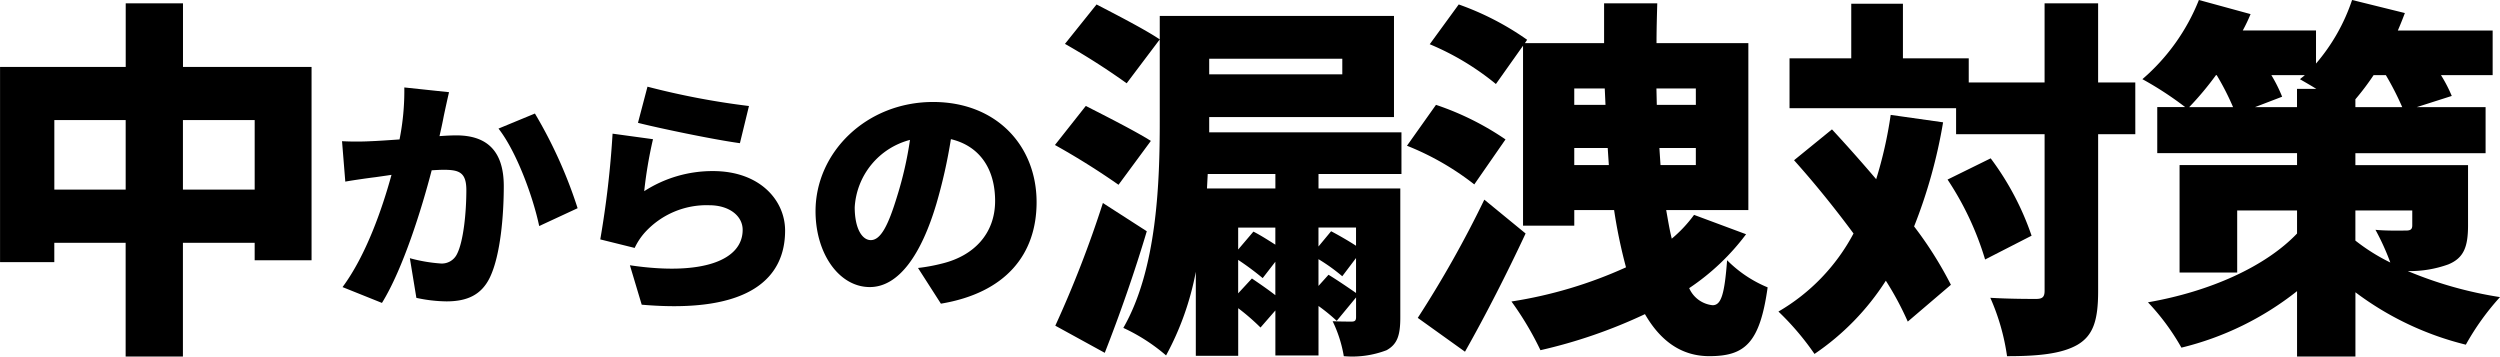
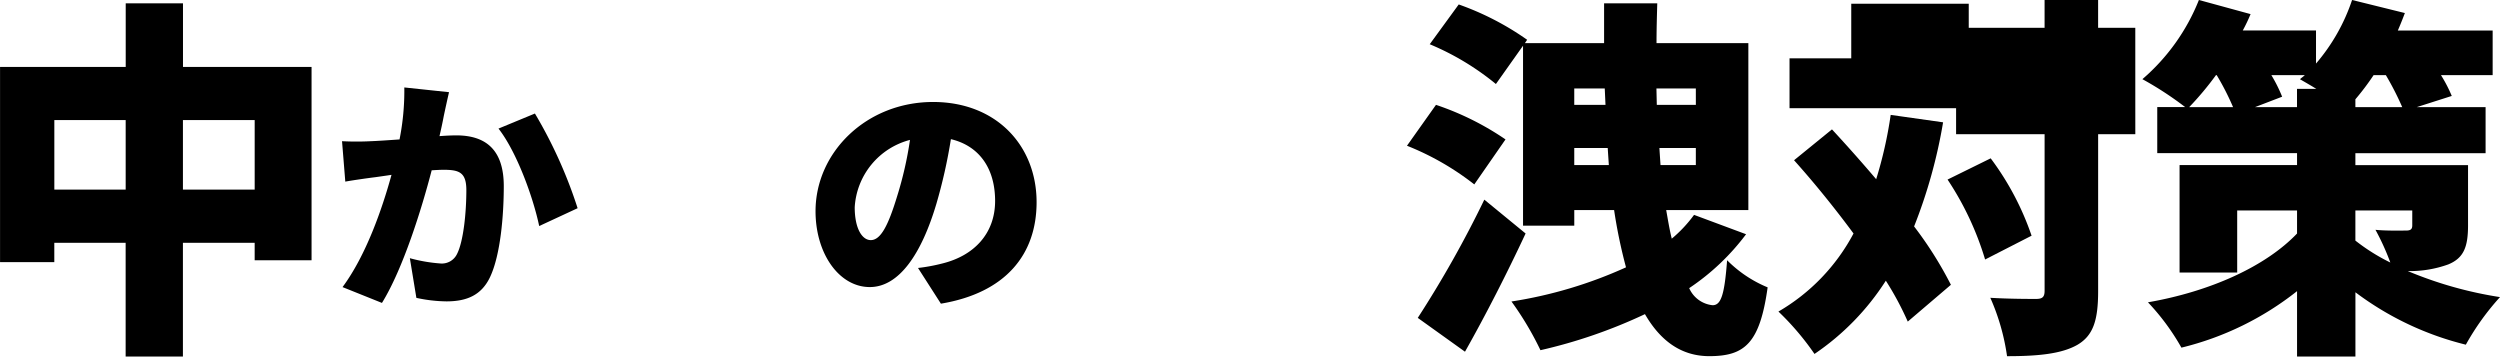
<svg xmlns="http://www.w3.org/2000/svg" width="248.814" height="35.486" viewBox="0 0 248.814 35.486">
  <g id="グループ_2008" data-name="グループ 2008" transform="translate(-2550.219 435.627)" style="isolation: isolate">
    <path id="パス_4062" data-name="パス 4062" d="M2581.227-428.966v19.241h-5.662v-1.739h-7.141v11.323h-5.7v-11.323h-7.1v1.923h-5.4v-19.425h12.507v-6.327h5.7v6.327Zm-18.5,12.211v-6.92h-7.1v6.92Zm12.839,0v-6.92h-7.141v6.92Z" />
    <path id="パス_4063" data-name="パス 4063" d="M2594.909-426.452c-.175.75-.375,1.675-.524,2.374-.125.675-.276,1.35-.425,2,.649-.05,1.225-.075,1.675-.075,2.848,0,4.723,1.35,4.723,5.049,0,2.9-.325,6.873-1.375,9.072-.849,1.776-2.3,2.4-4.324,2.4a14.7,14.7,0,0,1-3-.35l-.649-3.949a15.688,15.688,0,0,0,3.024.525,1.676,1.676,0,0,0,1.674-.95c.625-1.225.925-4.049.925-6.349,0-1.8-.75-2.024-2.3-2.024-.275,0-.7.025-1.15.05-1,3.849-2.849,9.8-4.949,13.2l-3.923-1.575c2.348-3.174,3.948-7.8,4.873-11.172-.65.1-1.2.175-1.549.225-.8.1-2.225.3-3.05.45l-.325-4.024a27.568,27.568,0,0,0,2.875,0c.724-.025,1.749-.1,2.848-.175a24.785,24.785,0,0,0,.476-5.174Zm8.548,2.124a45.923,45.923,0,0,1,4.249,9.423l-3.824,1.775c-.6-2.874-2.249-7.4-4.049-9.7Z" />
-     <path id="パス_4064" data-name="パス 4064" d="M2614.335-416.6a12.529,12.529,0,0,1,6.849-2c4.649,0,7.173,2.9,7.173,5.924,0,4.6-3.375,8.323-14.271,7.373l-1.175-3.924c7.223,1.074,11.222-.5,11.222-3.524,0-1.4-1.35-2.45-3.324-2.45a8.3,8.3,0,0,0-6.4,2.7,6.351,6.351,0,0,0-1.024,1.549l-3.424-.849a95.132,95.132,0,0,0,1.225-10.523l4.023.55A43.157,43.157,0,0,0,2614.335-416.6Zm.325-10.4a76.823,76.823,0,0,0,10.1,1.923l-.9,3.7c-2.6-.35-8.2-1.525-10.147-2.025Z" />
    <path id="パス_4065" data-name="パス 4065" d="M2641.585-408.957a17.743,17.743,0,0,0,2.424-.449c3.149-.775,5.249-2.974,5.249-6.223,0-3.2-1.55-5.474-4.4-6.149a51.557,51.557,0,0,1-1.449,6.448c-1.474,4.95-3.7,8.273-6.623,8.273-3.05,0-5.4-3.323-5.4-7.548,0-5.873,5.074-10.872,11.7-10.872,6.3,0,10.3,4.349,10.3,9.973,0,5.2-3.074,9.022-9.523,10.1Zm-.8-12.746a7.373,7.373,0,0,0-5.5,6.7c0,2.149.75,3.273,1.6,3.273,1,0,1.75-1.5,2.624-4.373A36.2,36.2,0,0,0,2640.785-421.7Z" />
-     <path id="パス_4066" data-name="パス 4066" d="M2661.54-417.237a73.719,73.719,0,0,0-6.327-3.959l3.07-3.886c1.888.962,4.959,2.517,6.476,3.479Zm2.813,4.625c-1.222,4.108-2.7,8.326-4.182,12.1l-4.922-2.7a110.491,110.491,0,0,0,4.736-12.211Zm-5-22.571c1.851.962,4.811,2.479,6.291,3.478l-3.293,4.367a68.613,68.613,0,0,0-6.142-3.922Zm22.091,16.873v1.443h8.141v12.84c0,1.777-.3,2.664-1.369,3.256a9.6,9.6,0,0,1-4.255.593,12.806,12.806,0,0,0-1.11-3.479c.74.037,1.627.037,1.886.037.333,0,.445-.111.445-.444v-1.961l-1.924,2.331a17.931,17.931,0,0,0-1.814-1.48v4.922h-4.292v-4.478l-1.48,1.7a22.116,22.116,0,0,0-2.22-1.924v4.737h-4.219v-8.363a28.4,28.4,0,0,1-2.96,8.326,18.194,18.194,0,0,0-4.255-2.739c3.367-5.846,3.626-14.542,3.626-20.536v-10.509h23.312v10.065h-18.391v1.517H2689.7v4.144Zm-4.292,0h-6.734l-.074,1.443h6.808Zm-6.587-11.471v1.555h13.247v-1.555Zm4.4,17.206c.666.333,1.48.852,2.183,1.3v-1.7h-3.7v2.183Zm-.148,4.663c.7.481,1.628,1.11,2.331,1.665v-3.33l-1.259,1.628a27.835,27.835,0,0,0-2.441-1.813v3.33Zm6.623-5.069v1.887l1.258-1.518c.777.407,1.739.963,2.48,1.444v-1.813Zm1,4.7c.852.518,2,1.3,2.739,1.813v-3.478l-1.37,1.813a18,18,0,0,0-2.368-1.7v2.664Z" />
    <path id="パス_4067" data-name="パス 4067" d="M2696.949-417.274a27.045,27.045,0,0,0-6.7-3.848l2.887-4.07a28.059,28.059,0,0,1,6.919,3.441Zm5.106,4.885c-1.85,3.959-3.922,8.029-6.032,11.766l-4.7-3.367a108.665,108.665,0,0,0,6.624-11.766Zm21.943.074a23.063,23.063,0,0,1-5.662,5.365,2.86,2.86,0,0,0,2.331,1.7c.852,0,1.185-1.073,1.443-4.477a12.27,12.27,0,0,0,4.034,2.7c-.777,5.587-2.294,6.846-5.81,6.846-2.812,0-4.884-1.555-6.4-4.182a50.733,50.733,0,0,1-10.4,3.589,30.976,30.976,0,0,0-2.886-4.847,43.666,43.666,0,0,0,11.4-3.4,51.005,51.005,0,0,1-1.185-5.7H2706.9v1.553H2701.8v-17.909l-2.7,3.812a26.329,26.329,0,0,0-6.586-3.96l2.886-3.959a27.948,27.948,0,0,1,6.808,3.516l-.222.333h7.881v-3.959h5.292c-.037,1.332-.074,2.664-.074,3.959h9.14v16.614h-8.178c.186,1.036.333,1.961.555,2.848a13.352,13.352,0,0,0,2.22-2.368Zm-17.1-14.506v1.629h3.109l-.074-1.629Zm3.442,7.623c-.037-.554-.074-1.11-.112-1.7h-3.33v1.7Zm8.658-7.623h-3.922l.037,1.629H2719Zm0,7.623v-1.7h-3.626c.037.592.074,1.148.111,1.7Z" />
-     <path id="パス_4068" data-name="パス 4068" d="M2743.606-423.453a50.9,50.9,0,0,1-2.885,10.361,37.723,37.723,0,0,1,3.663,5.809l-4.293,3.663a30.123,30.123,0,0,0-2.183-4.07,25.169,25.169,0,0,1-7.1,7.289,26.924,26.924,0,0,0-3.589-4.218,19.609,19.609,0,0,0,7.473-7.77c-1.886-2.554-3.959-5.107-5.919-7.29l3.774-3.071c1.406,1.517,2.923,3.219,4.4,4.958a41.571,41.571,0,0,0,1.444-6.4Zm19.131,1.184h-3.7v15.615c0,2.886-.48,4.4-2.034,5.328-1.592.925-3.96,1.148-7.031,1.148a21.866,21.866,0,0,0-1.665-5.81c1.924.112,3.885.112,4.551.112.629,0,.851-.186.851-.815v-15.578H2744.9v-2.59h-16.577v-4.959h6.143v-5.439h5.143v5.439h6.55v2.4h7.548v-7.88h5.328v7.88h3.7Zm-14.394,2.4a27.8,27.8,0,0,1,4.07,7.7l-4.625,2.368a29.843,29.843,0,0,0-3.737-7.955Z" />
+     <path id="パス_4068" data-name="パス 4068" d="M2743.606-423.453a50.9,50.9,0,0,1-2.885,10.361,37.723,37.723,0,0,1,3.663,5.809l-4.293,3.663a30.123,30.123,0,0,0-2.183-4.07,25.169,25.169,0,0,1-7.1,7.289,26.924,26.924,0,0,0-3.589-4.218,19.609,19.609,0,0,0,7.473-7.77c-1.886-2.554-3.959-5.107-5.919-7.29l3.774-3.071c1.406,1.517,2.923,3.219,4.4,4.958a41.571,41.571,0,0,0,1.444-6.4Zm19.131,1.184h-3.7v15.615c0,2.886-.48,4.4-2.034,5.328-1.592.925-3.96,1.148-7.031,1.148a21.866,21.866,0,0,0-1.665-5.81c1.924.112,3.885.112,4.551.112.629,0,.851-.186.851-.815v-15.578H2744.9v-2.59h-16.577v-4.959h6.143v-5.439h5.143h6.55v2.4h7.548v-7.88h5.328v7.88h3.7Zm-14.394,2.4a27.8,27.8,0,0,1,4.07,7.7l-4.625,2.368a29.843,29.843,0,0,0-3.737-7.955Z" />
    <path id="パス_4069" data-name="パス 4069" d="M2795.852-413.2c0,2.184-.445,3.257-1.961,3.886a11.25,11.25,0,0,1-4.035.666,39.161,39.161,0,0,0,9.177,2.59,25.243,25.243,0,0,0-3.4,4.736,30.313,30.313,0,0,1-10.989-5.216v6.4h-5.81v-6.513a29.892,29.892,0,0,1-11.508,5.624,22.846,22.846,0,0,0-3.33-4.513c6.18-1.074,11.693-3.553,14.838-6.846v-2.294h-5.957v6.179h-5.735V-419.2h11.692v-1.184h-13.913v-4.588h2.775a33.518,33.518,0,0,0-4.254-2.776,20.251,20.251,0,0,0,5.624-7.881l5.143,1.406a16.6,16.6,0,0,1-.777,1.629h7.289v3.293a18.867,18.867,0,0,0,3.59-6.328l5.254,1.3c-.222.592-.444,1.147-.7,1.74h9.437v4.439h-5.144a14.177,14.177,0,0,1,1.074,2.072l-3.479,1.111h6.846v4.588H2784.64v1.184h11.212Zm-25.088-14.949a30.227,30.227,0,0,1-2.664,3.183h4.366a25.965,25.965,0,0,0-1.628-3.183Zm8.066,3.183v-1.814h1.924c-.592-.37-1.184-.7-1.628-.962.148-.147.333-.258.481-.407h-3.33a14.532,14.532,0,0,1,1.073,2.147l-2.7,1.036Zm10.472,0a29.168,29.168,0,0,0-1.628-3.183h-1.221a25.474,25.474,0,0,1-1.813,2.405v.778Zm-4.662,13.284a19.409,19.409,0,0,0,3.478,2.183,24.362,24.362,0,0,0-1.48-3.256c1.036.111,2.627.074,3.034.074.444,0,.629-.111.629-.519v-1.479h-5.661Z" />
  </g>
</svg>